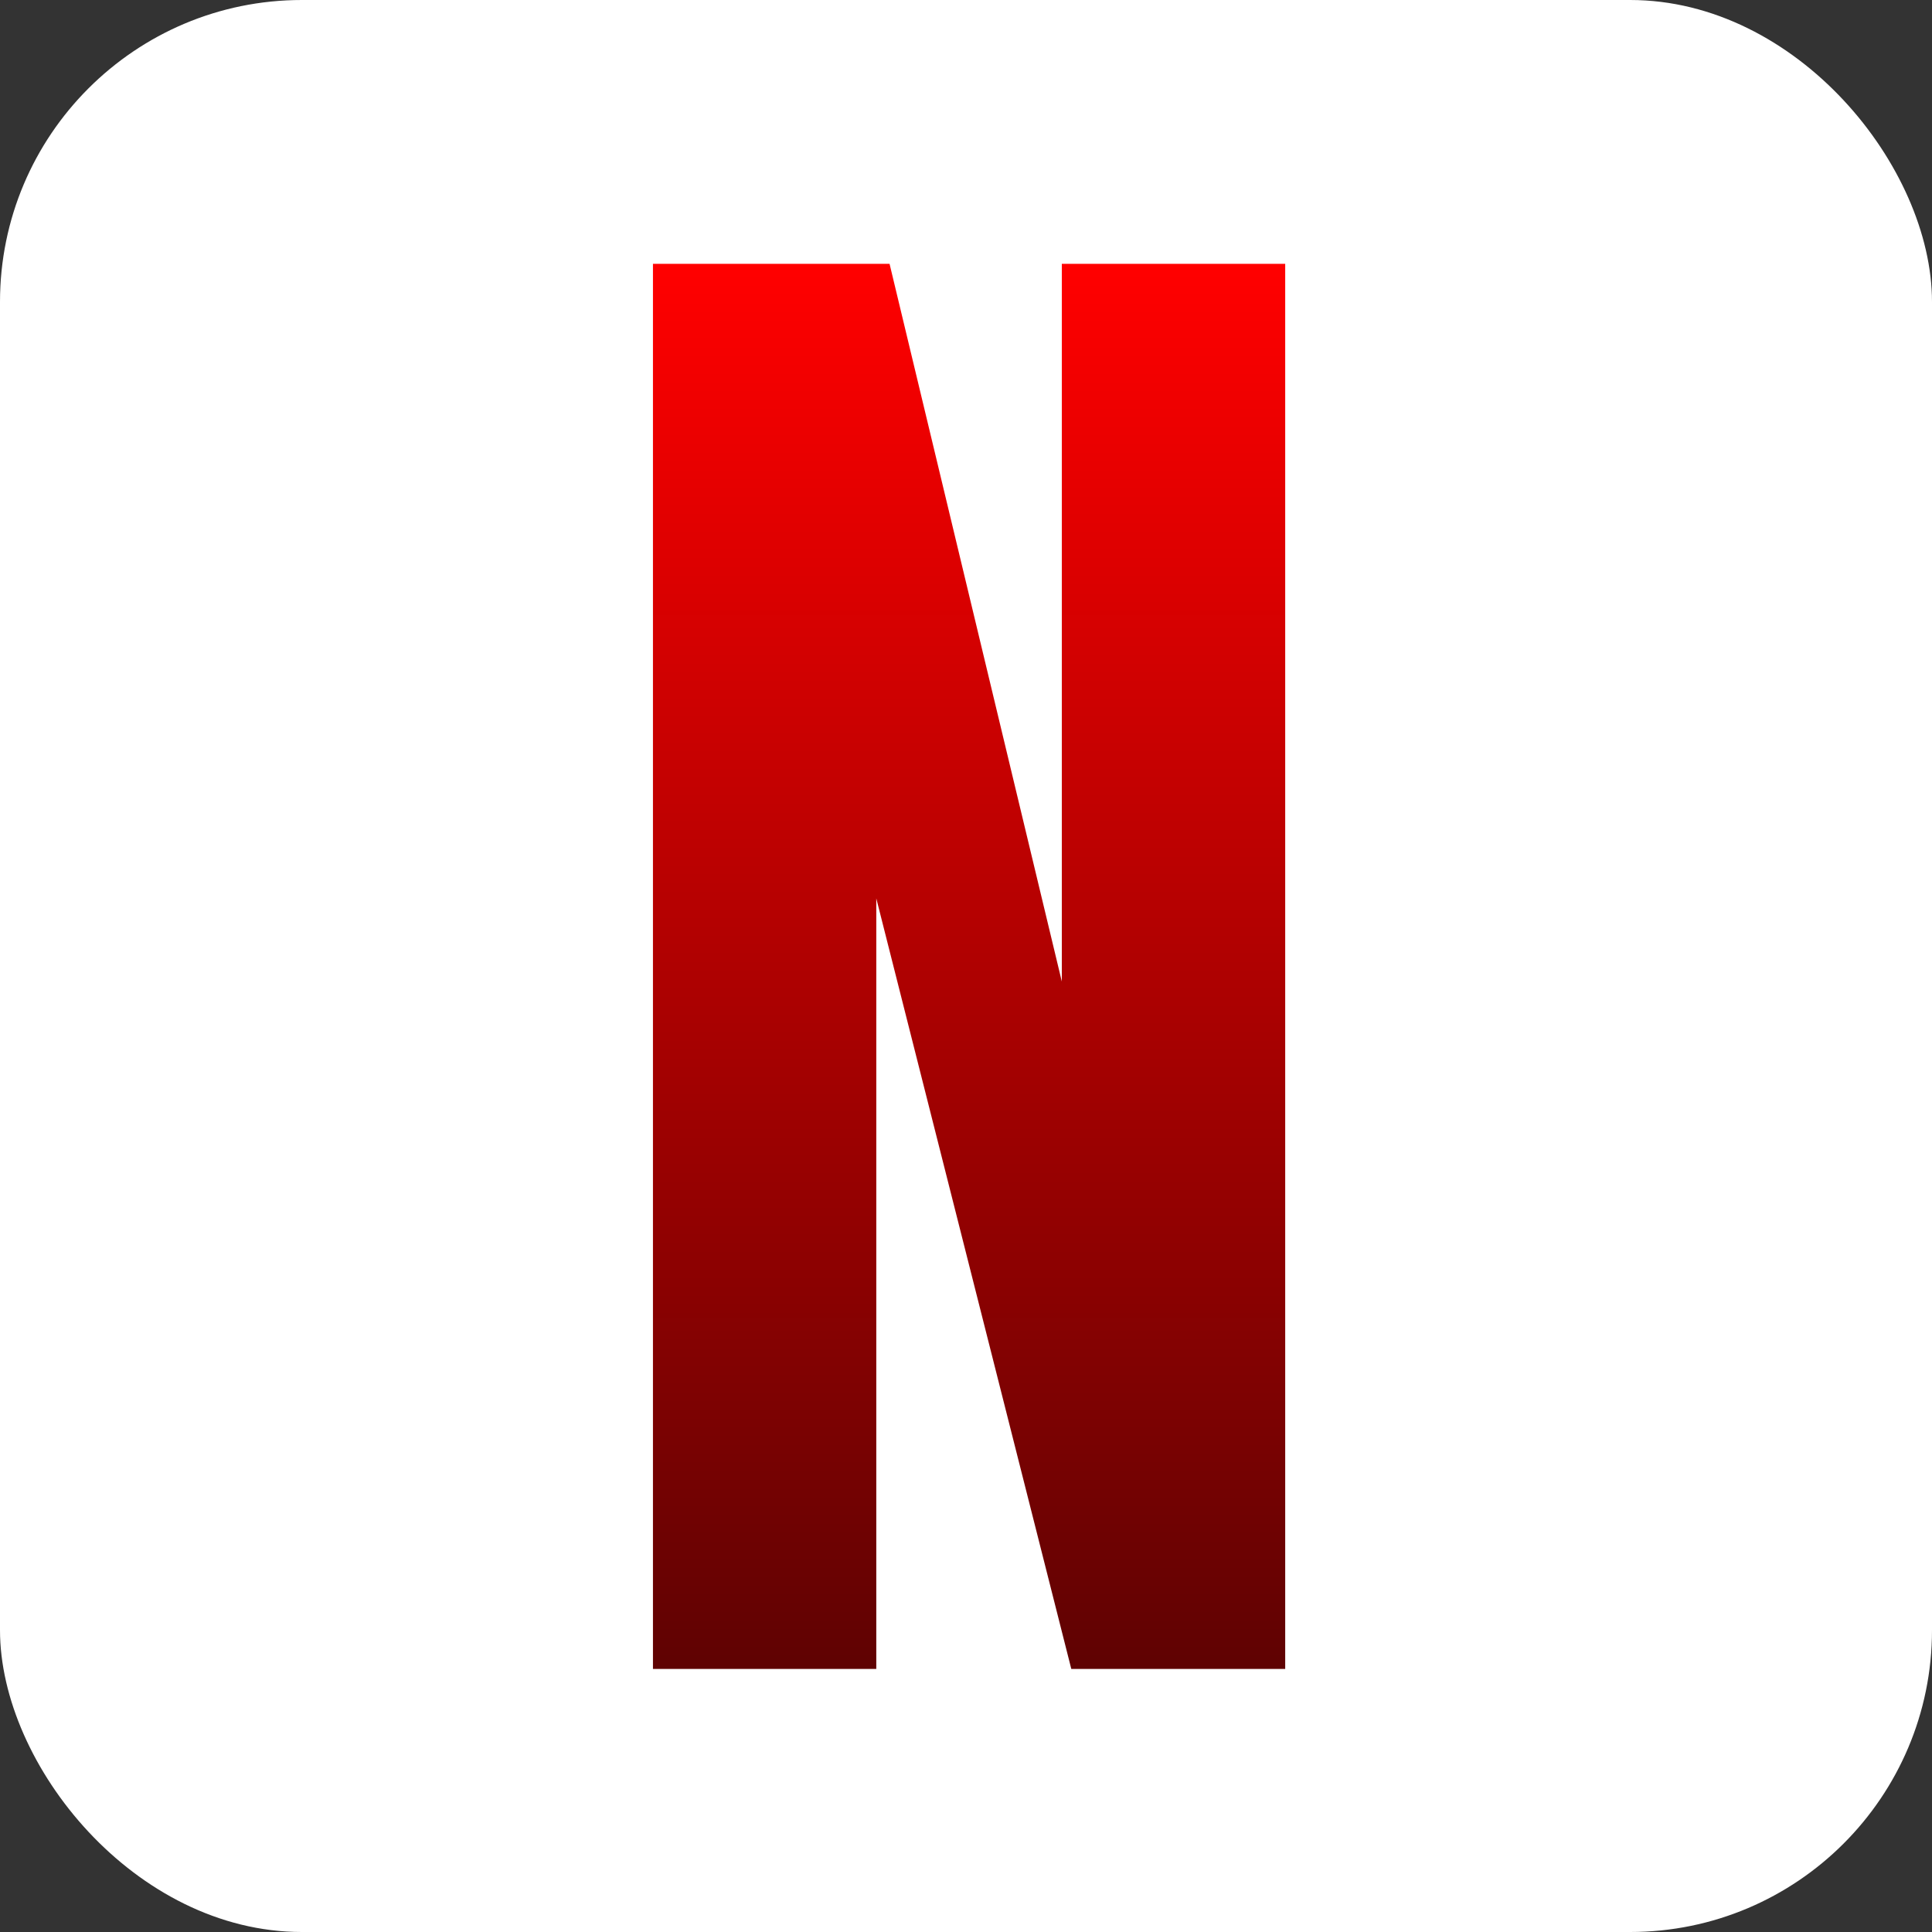
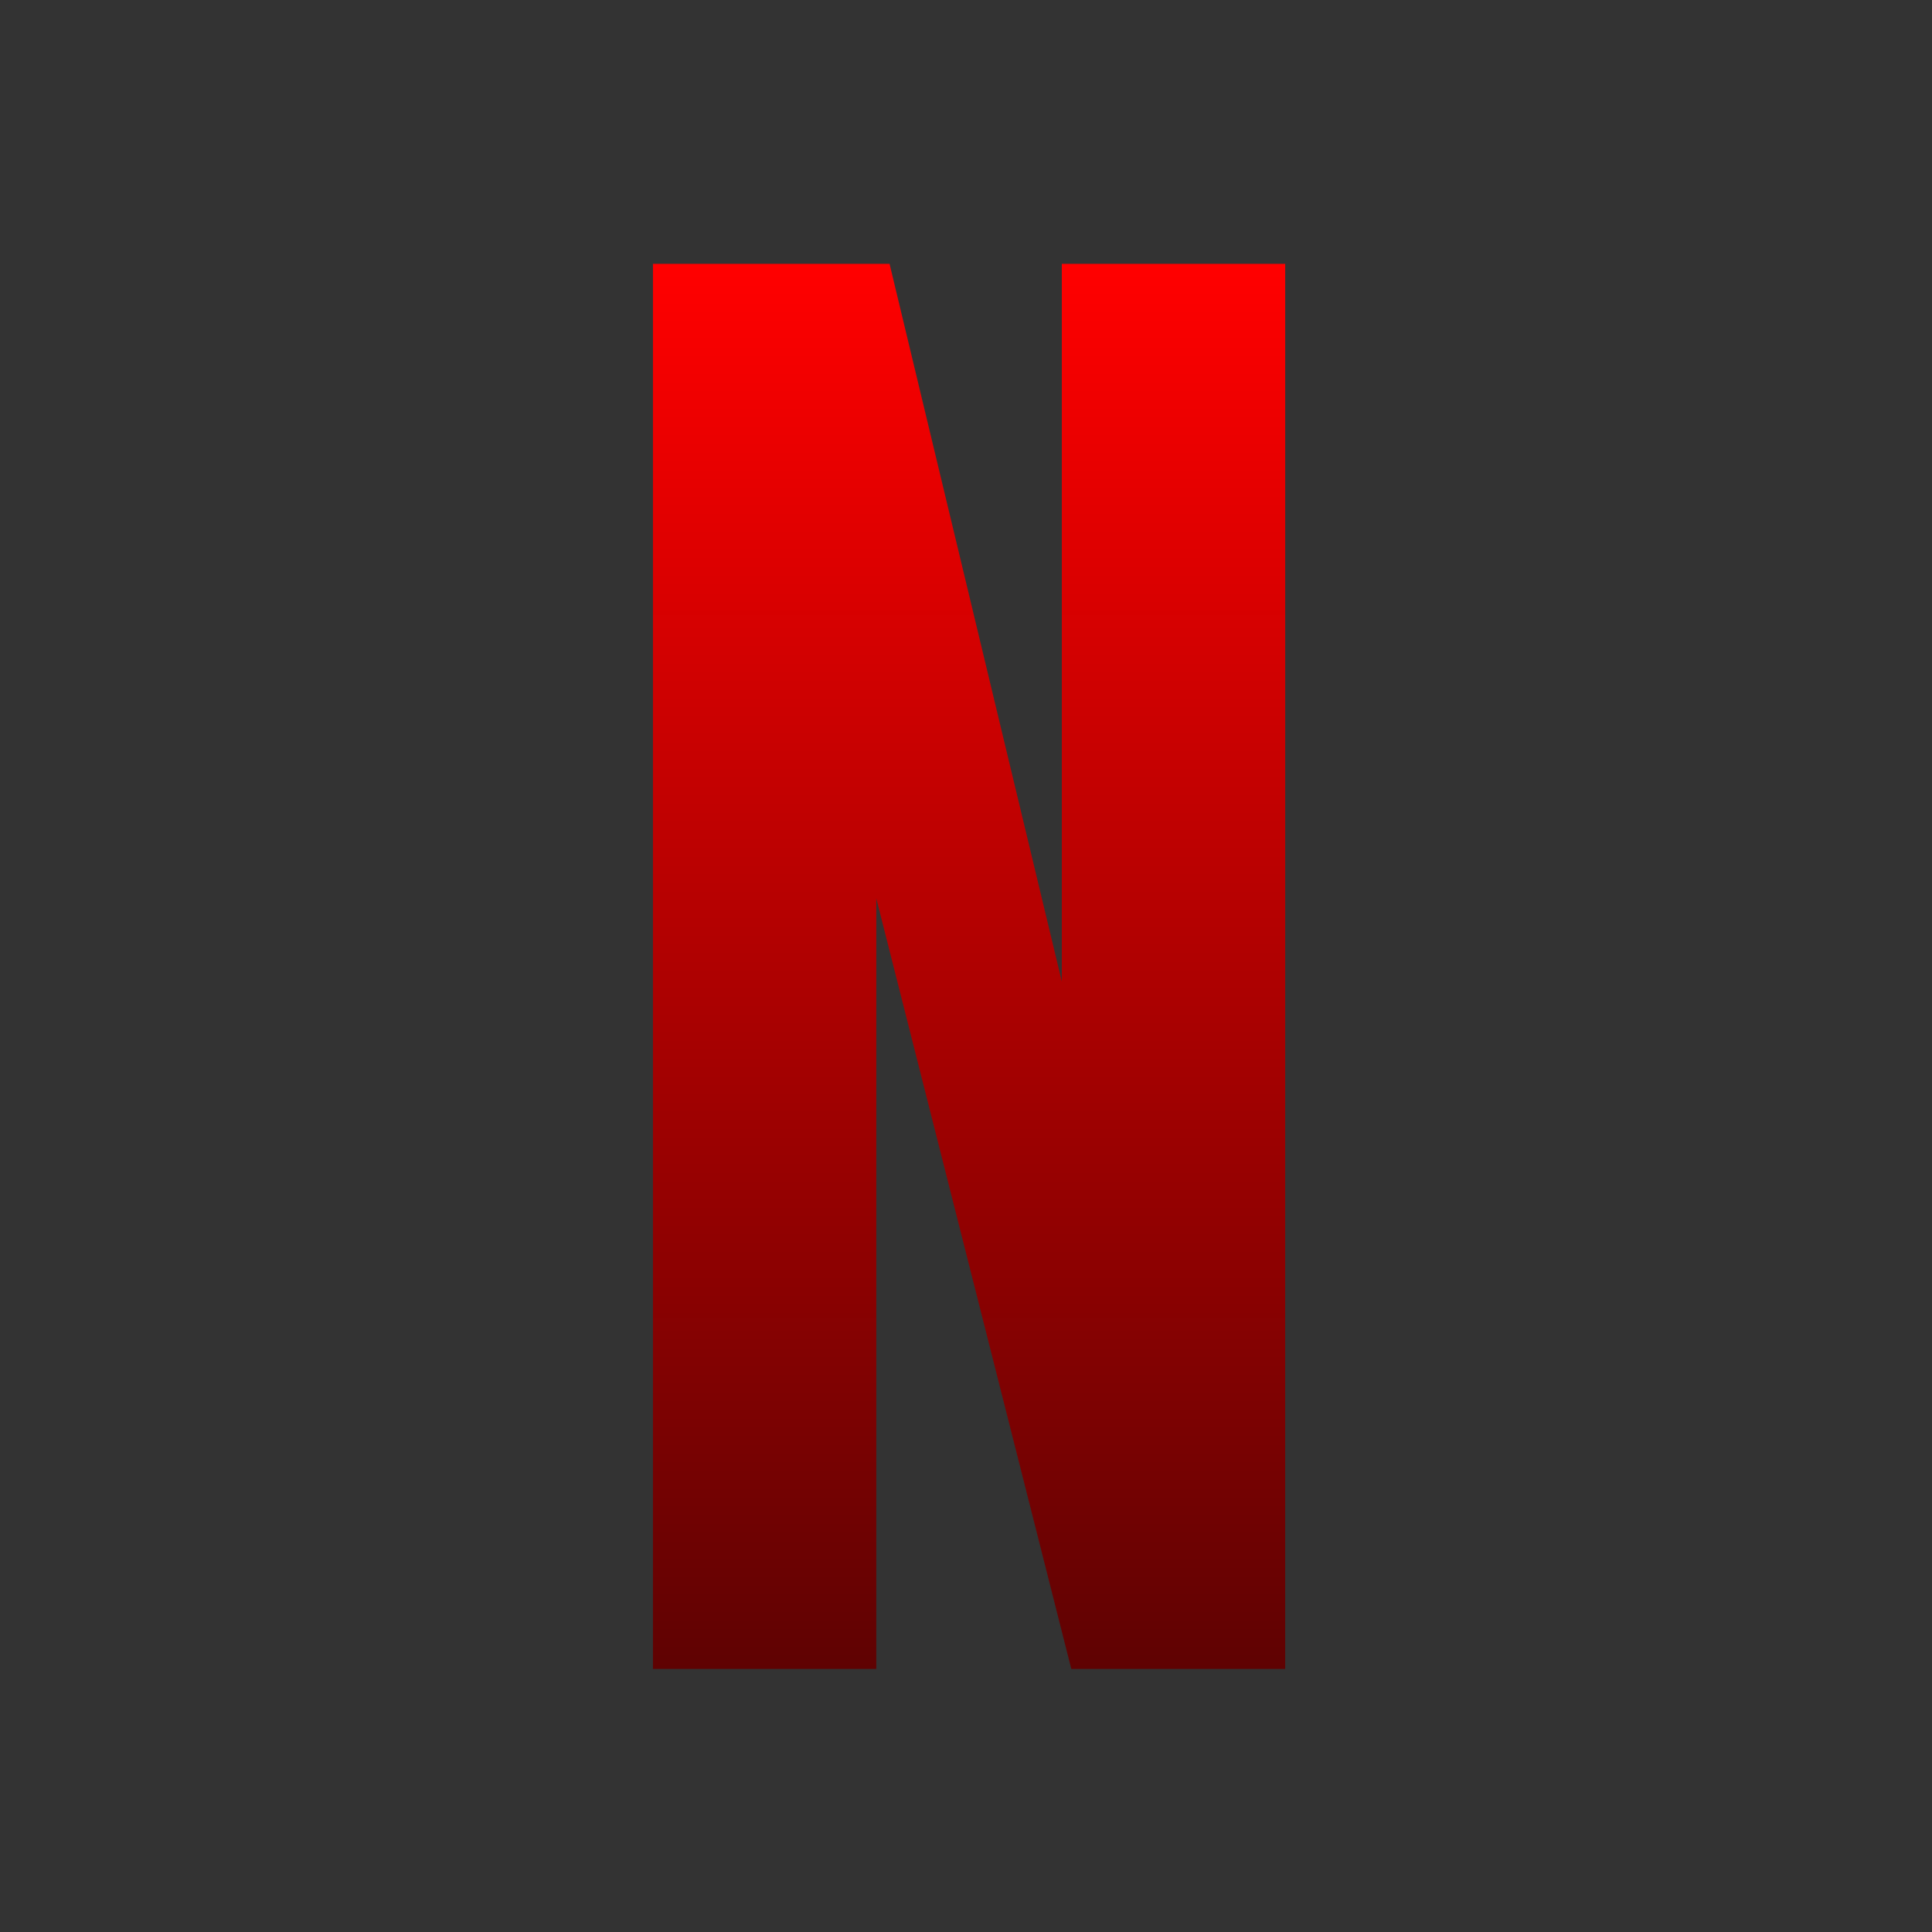
<svg xmlns="http://www.w3.org/2000/svg" width="32" height="32" viewBox="0 0 32 32" fill="none">
  <rect x="0" y="0" width="32" height="32" fill="#333333" stroke="none" />
-   <rect width="32" height="32" rx="5" fill="white" />
  <path d="M10.815 4.37H14.734L17.587 16.257V4.37H21.287V27.643H17.744L14.514 14.88V27.643H10.815V4.37Z" fill="url(#paint0_linear_346_226)" />
  <defs>
    <linearGradient id="paint0_linear_346_226" x1="16.051" y1="4.37" x2="16.051" y2="27.643" gradientUnits="userSpaceOnUse">
      <stop stop-color="#FF0000" />
      <stop offset="1" stop-color="#5F0202" />
    </linearGradient>
  </defs>
</svg>